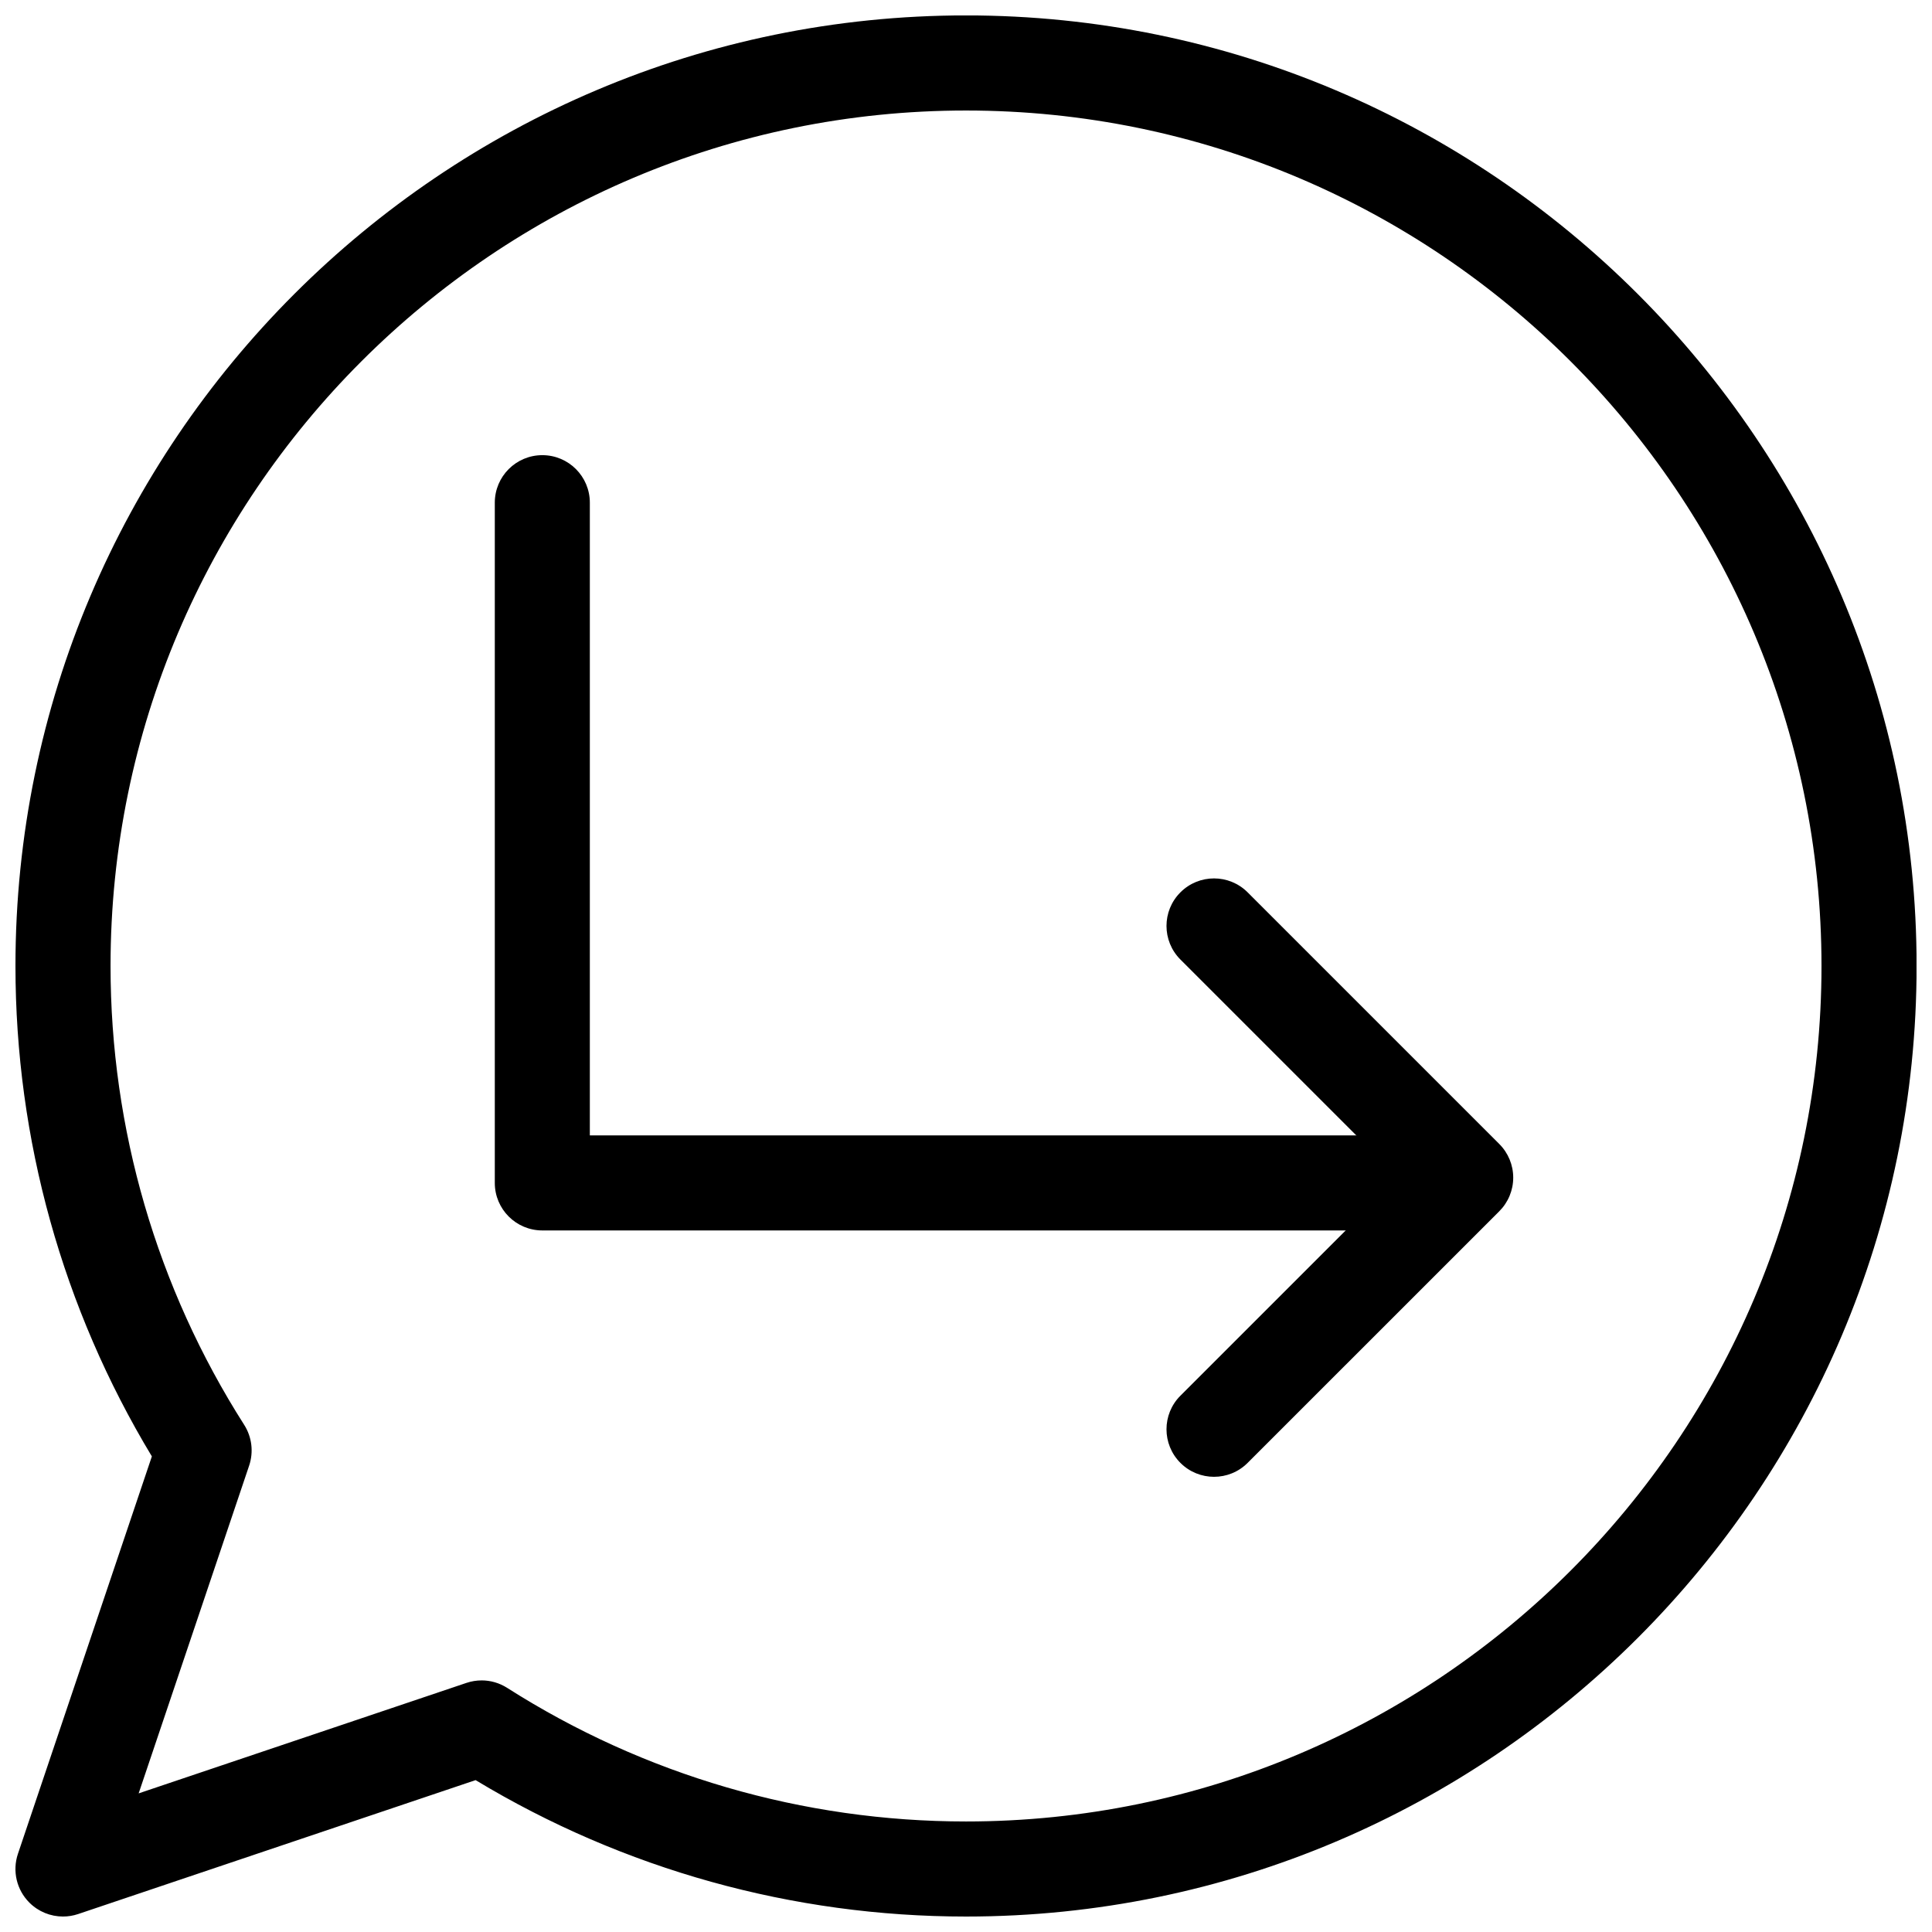
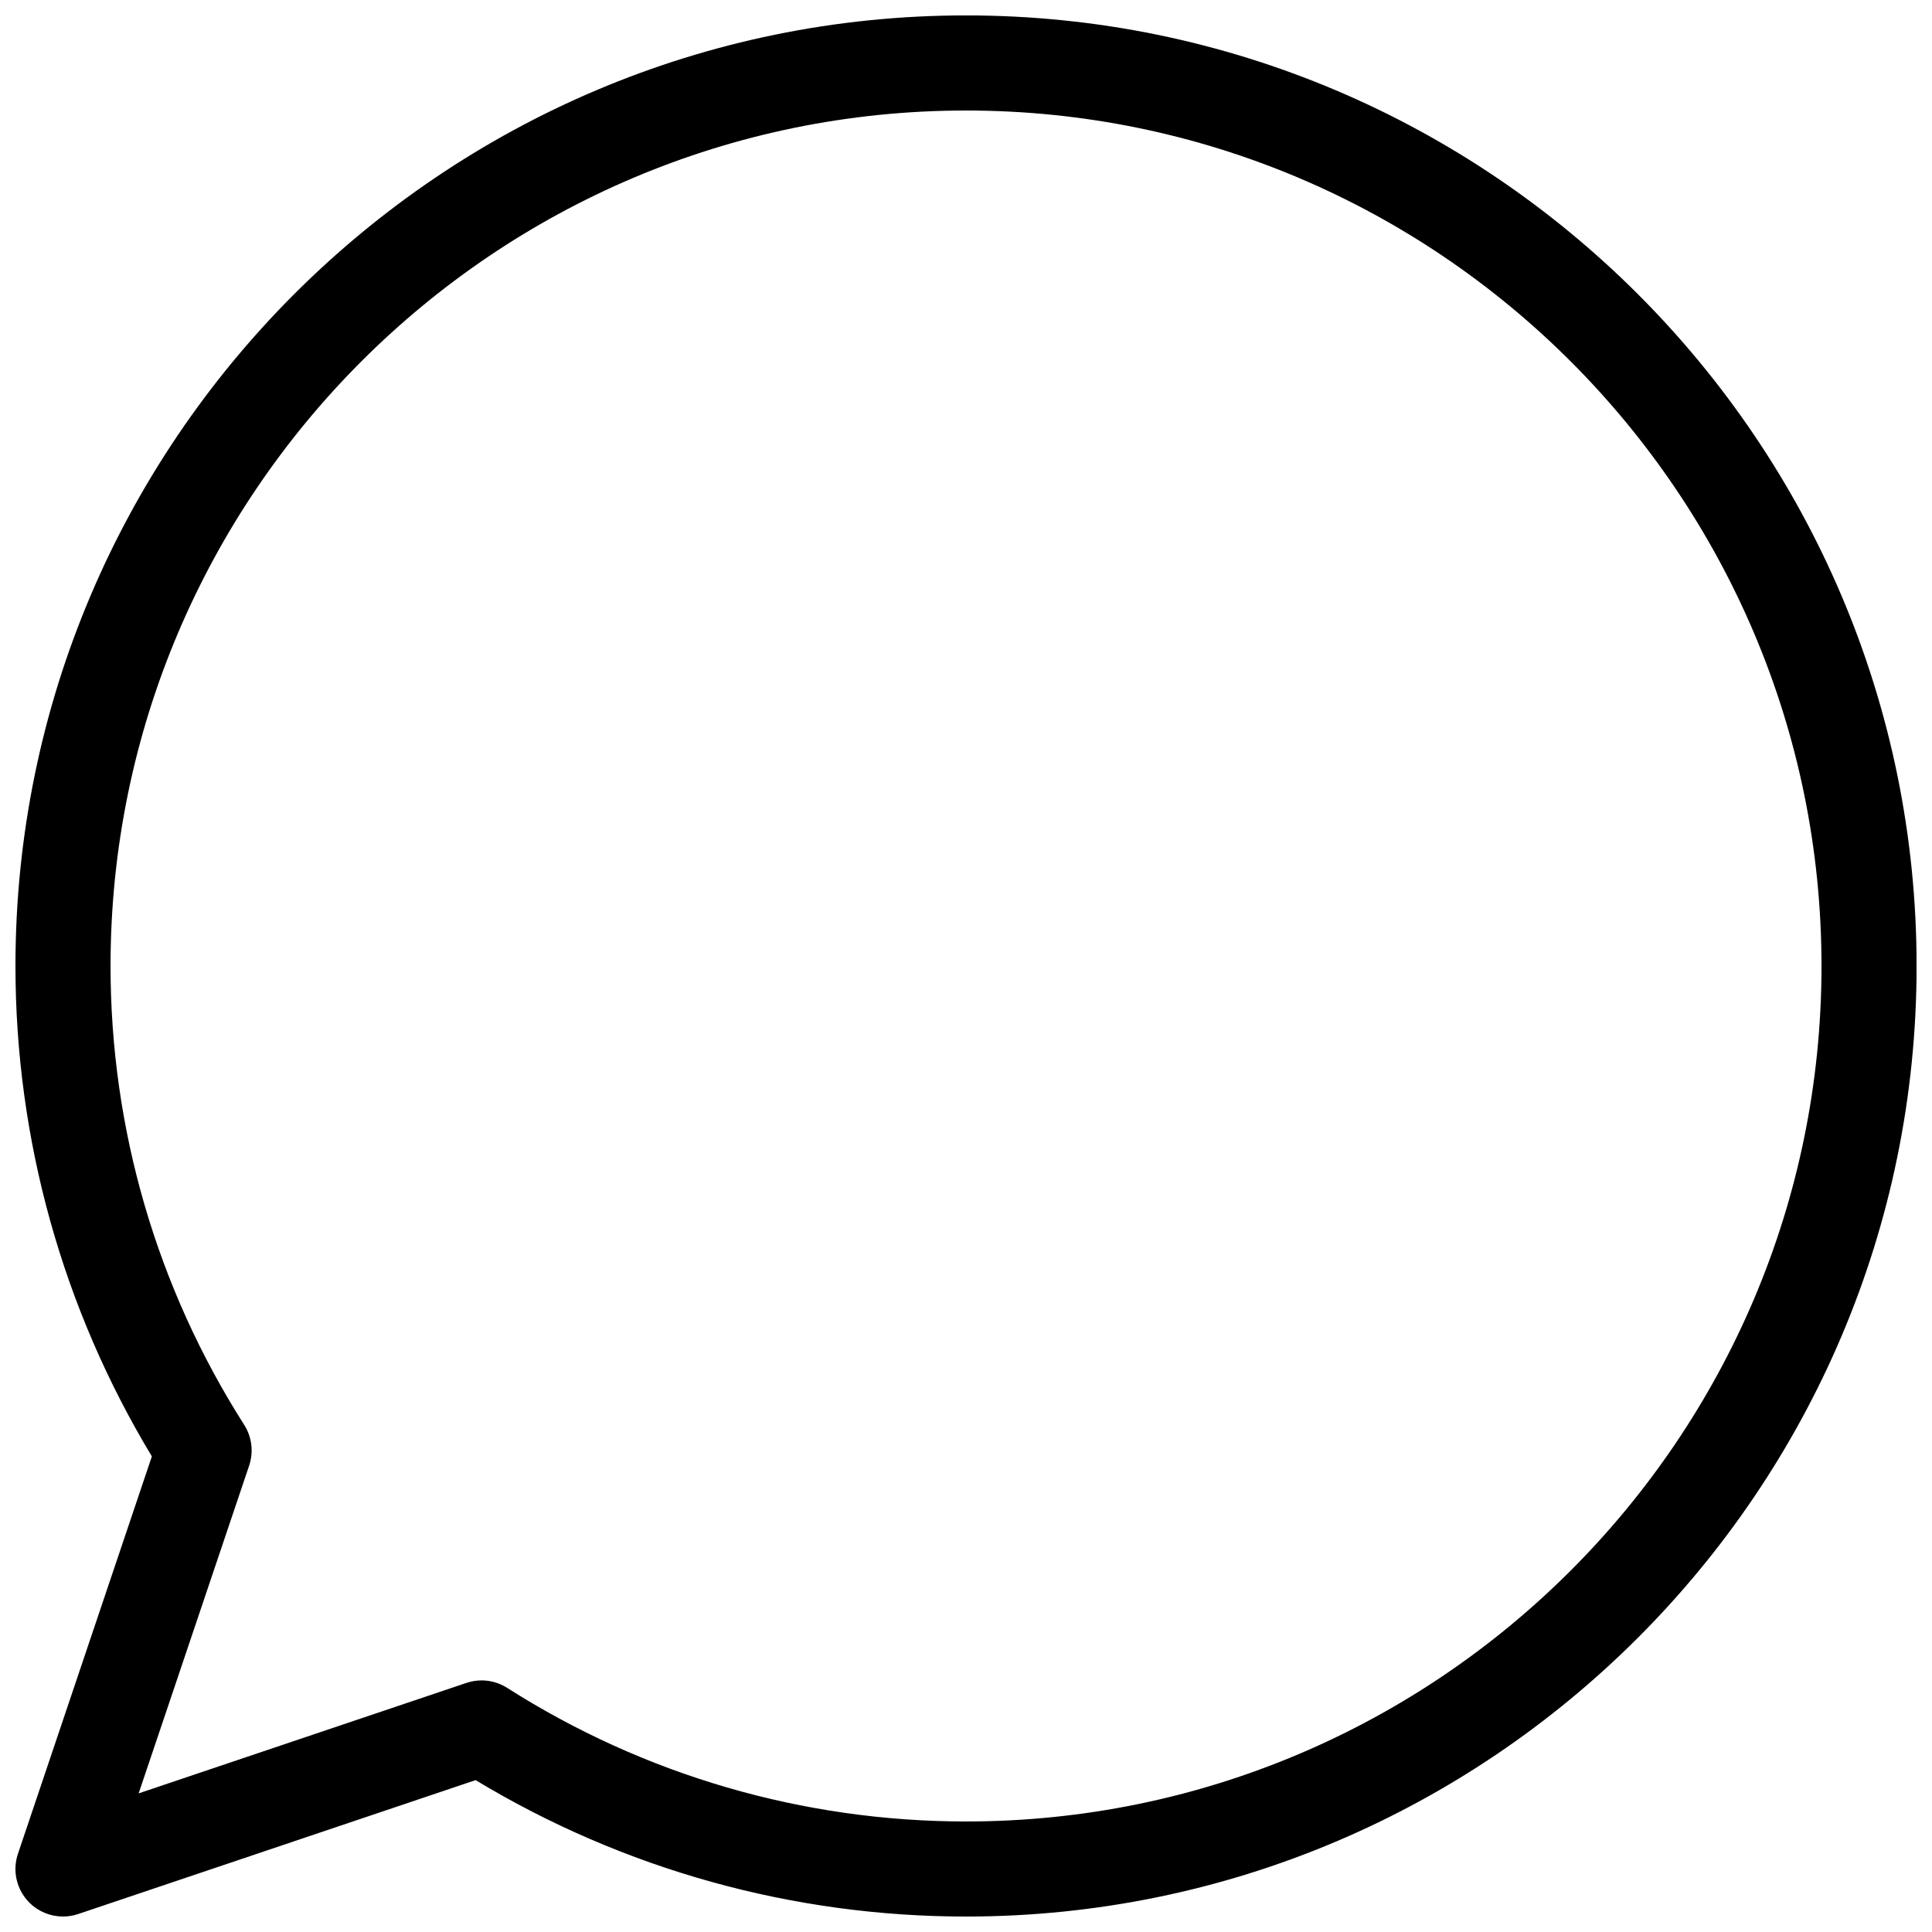
<svg xmlns="http://www.w3.org/2000/svg" width="800px" height="800px" version="1.1" viewBox="144 144 512 512">
  <defs>
    <clipPath id="a">
      <path d="m148.09 148.09h503.81v503.81h-503.81z" />
    </clipPath>
  </defs>
  <g clip-path="url(#a)">
    <path d="m160.69 651.9c-3.289 0-6.508-1.289-8.906-3.688-3.387-3.387-4.559-8.395-3.031-12.93l35.492-105.32c-23.664-39.215-36.148-84.012-36.148-129.97 0-138.9 113-251.91 251.91-251.91 138.9 0 251.91 113 251.91 251.91 0 138.9-113 251.91-251.91 251.91-45.953 0-90.758-12.484-129.97-36.152l-105.32 35.488c-1.316 0.445-2.672 0.66-4.023 0.66zm110.94-62.578c2.367 0 4.719 0.672 6.766 1.977 36.375 23.164 78.422 35.41 121.61 35.41 125.01 0 226.71-101.7 226.71-226.71-0.004-125.01-101.71-226.71-226.71-226.71-125.01 0-226.71 101.7-226.71 226.71 0 43.18 12.246 85.234 35.418 121.6 2.047 3.219 2.527 7.184 1.316 10.797l-29.285 86.867 86.871-29.277c1.312-0.441 2.668-0.66 4.023-0.66z" />
  </g>
-   <path d="m529.63 470.08h-241.91c-6.957 0-12.594-5.637-12.594-12.594v-180.27c0-6.957 5.637-12.594 12.594-12.594 6.957 0 12.594 5.637 12.594 12.594v167.67h229.32c6.957 0 12.594 5.637 12.594 12.594 0 6.961-5.637 12.598-12.594 12.598z" />
-   <path d="m465.73 535.37c-3.223 0-6.445-1.23-8.906-3.688-4.922-4.922-4.922-12.898 0-17.809l57.797-57.793-57.797-57.793c-4.922-4.918-4.922-12.891 0-17.809 4.922-4.922 12.891-4.922 17.809 0l66.699 66.699c2.363 2.363 3.688 5.562 3.688 8.906s-1.328 6.543-3.688 8.906l-66.699 66.691c-2.457 2.461-5.676 3.688-8.902 3.688z" />
</svg>